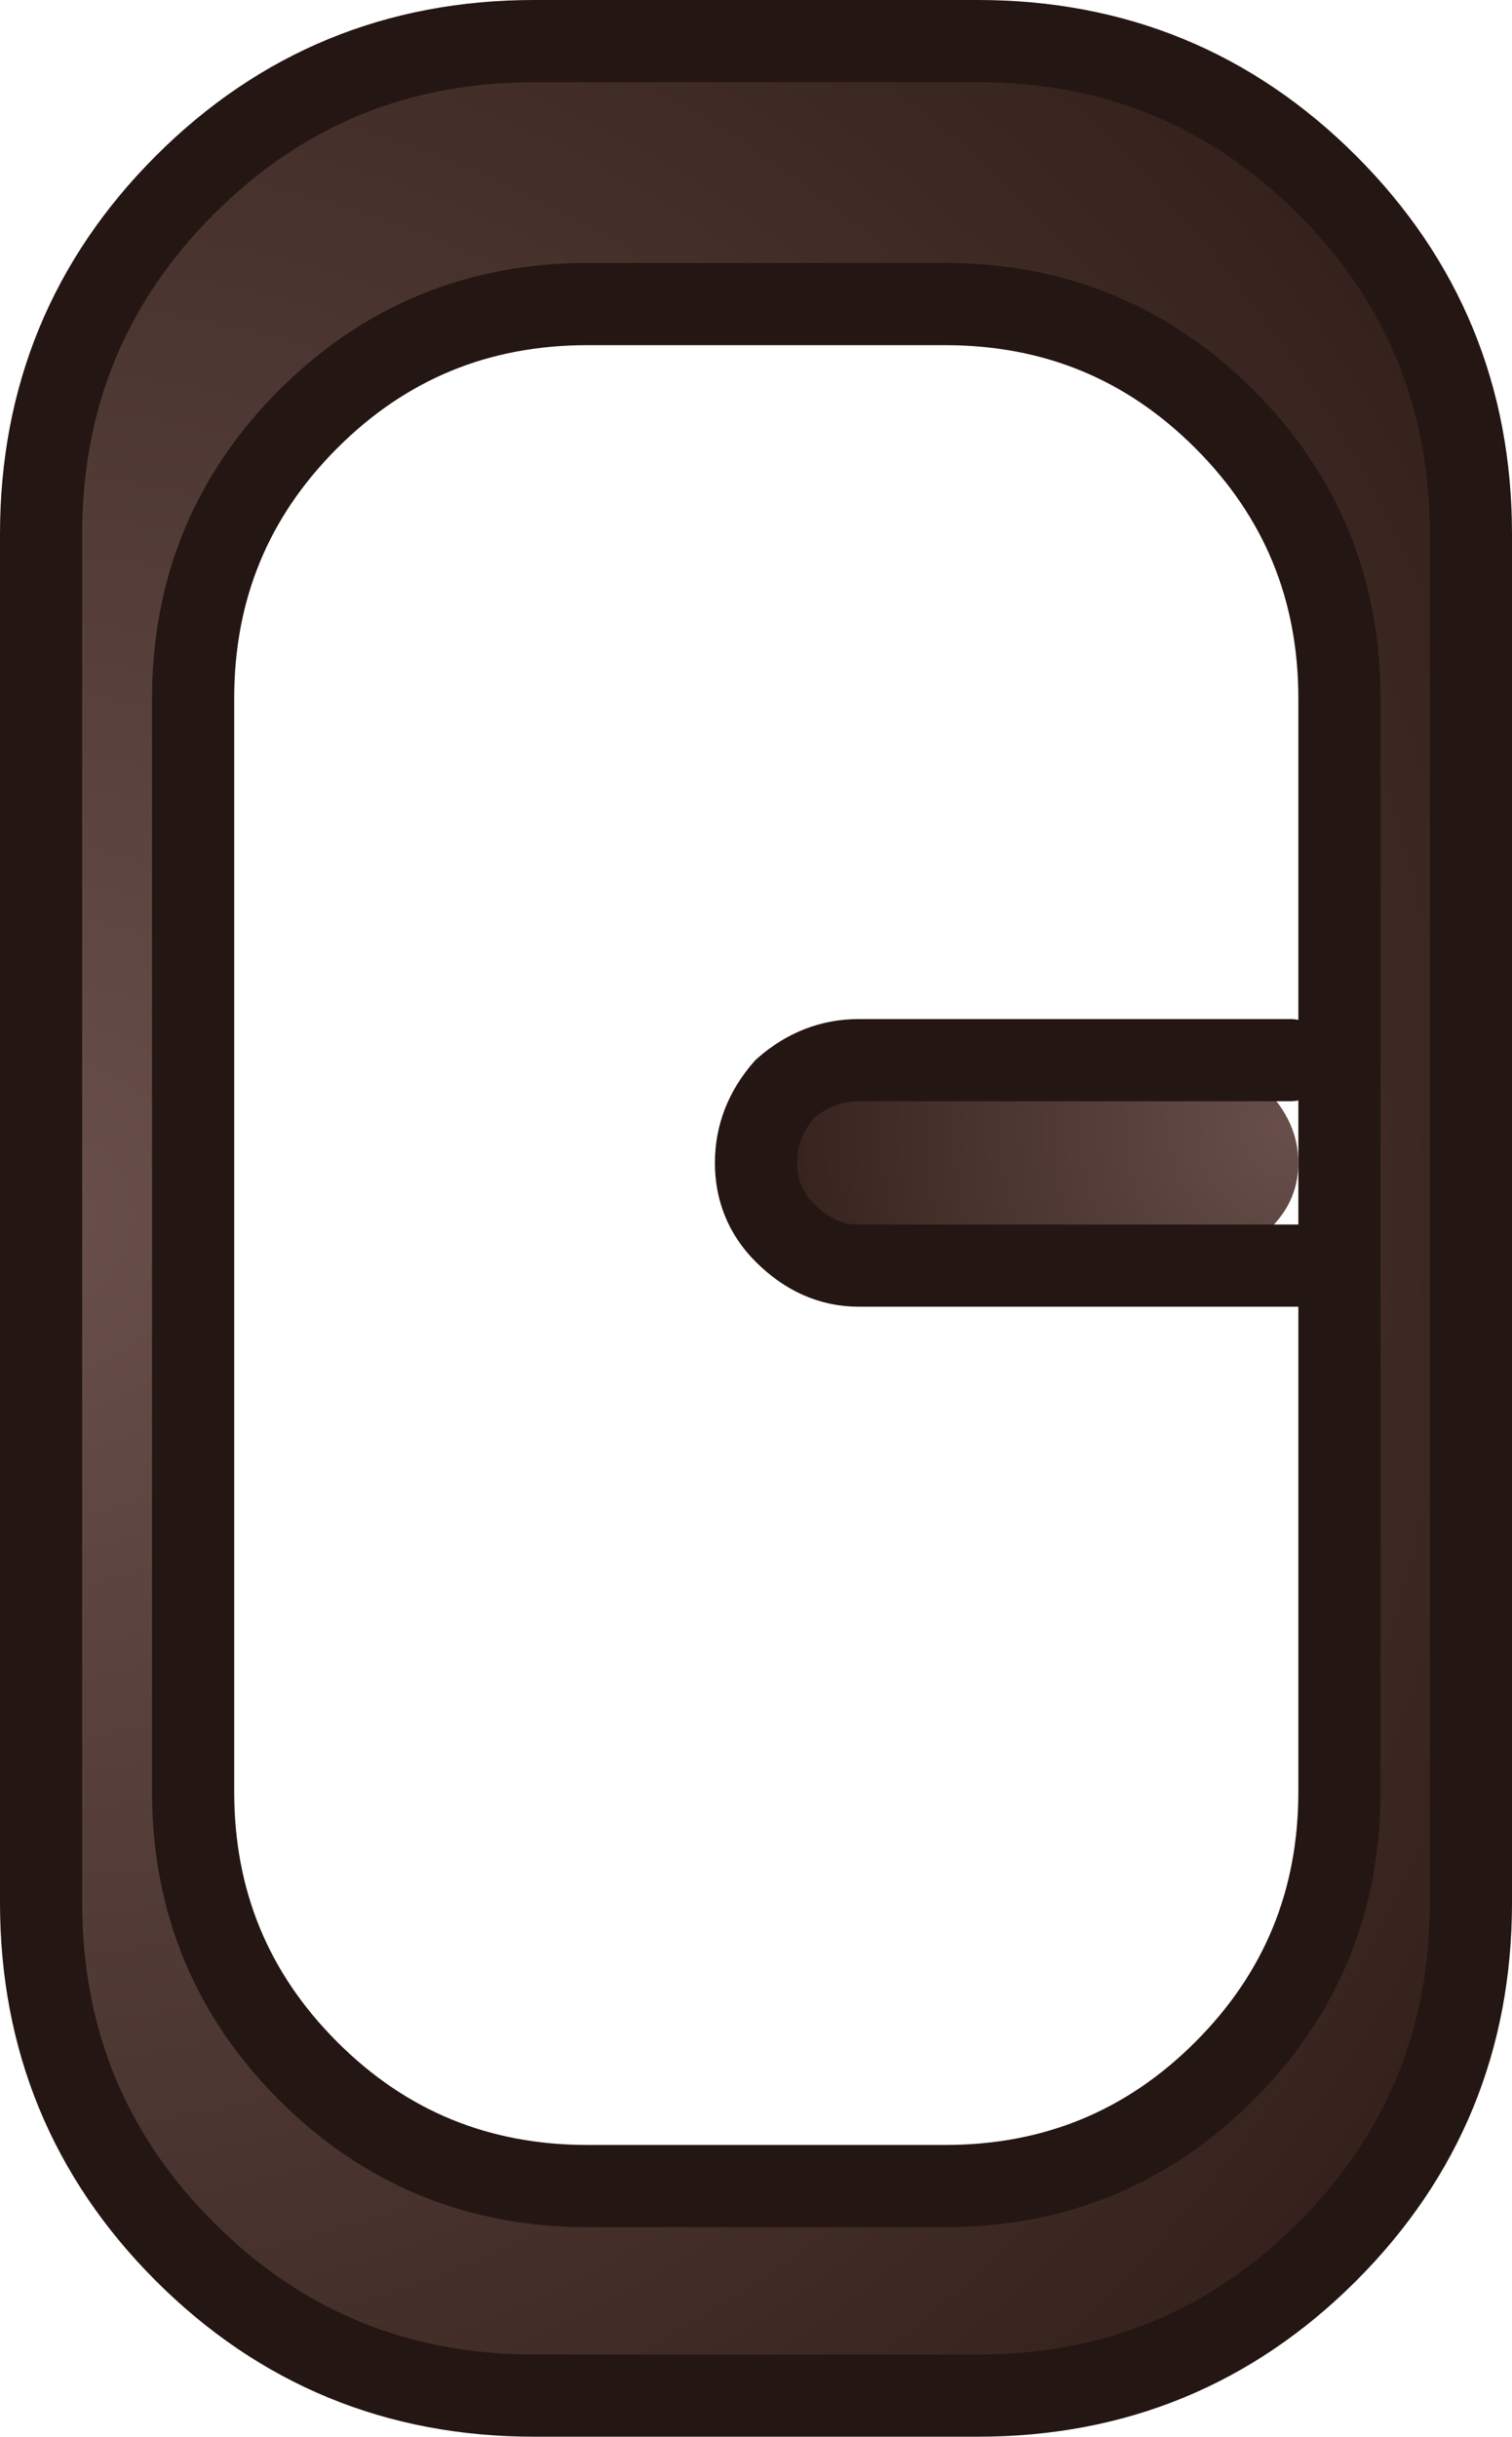
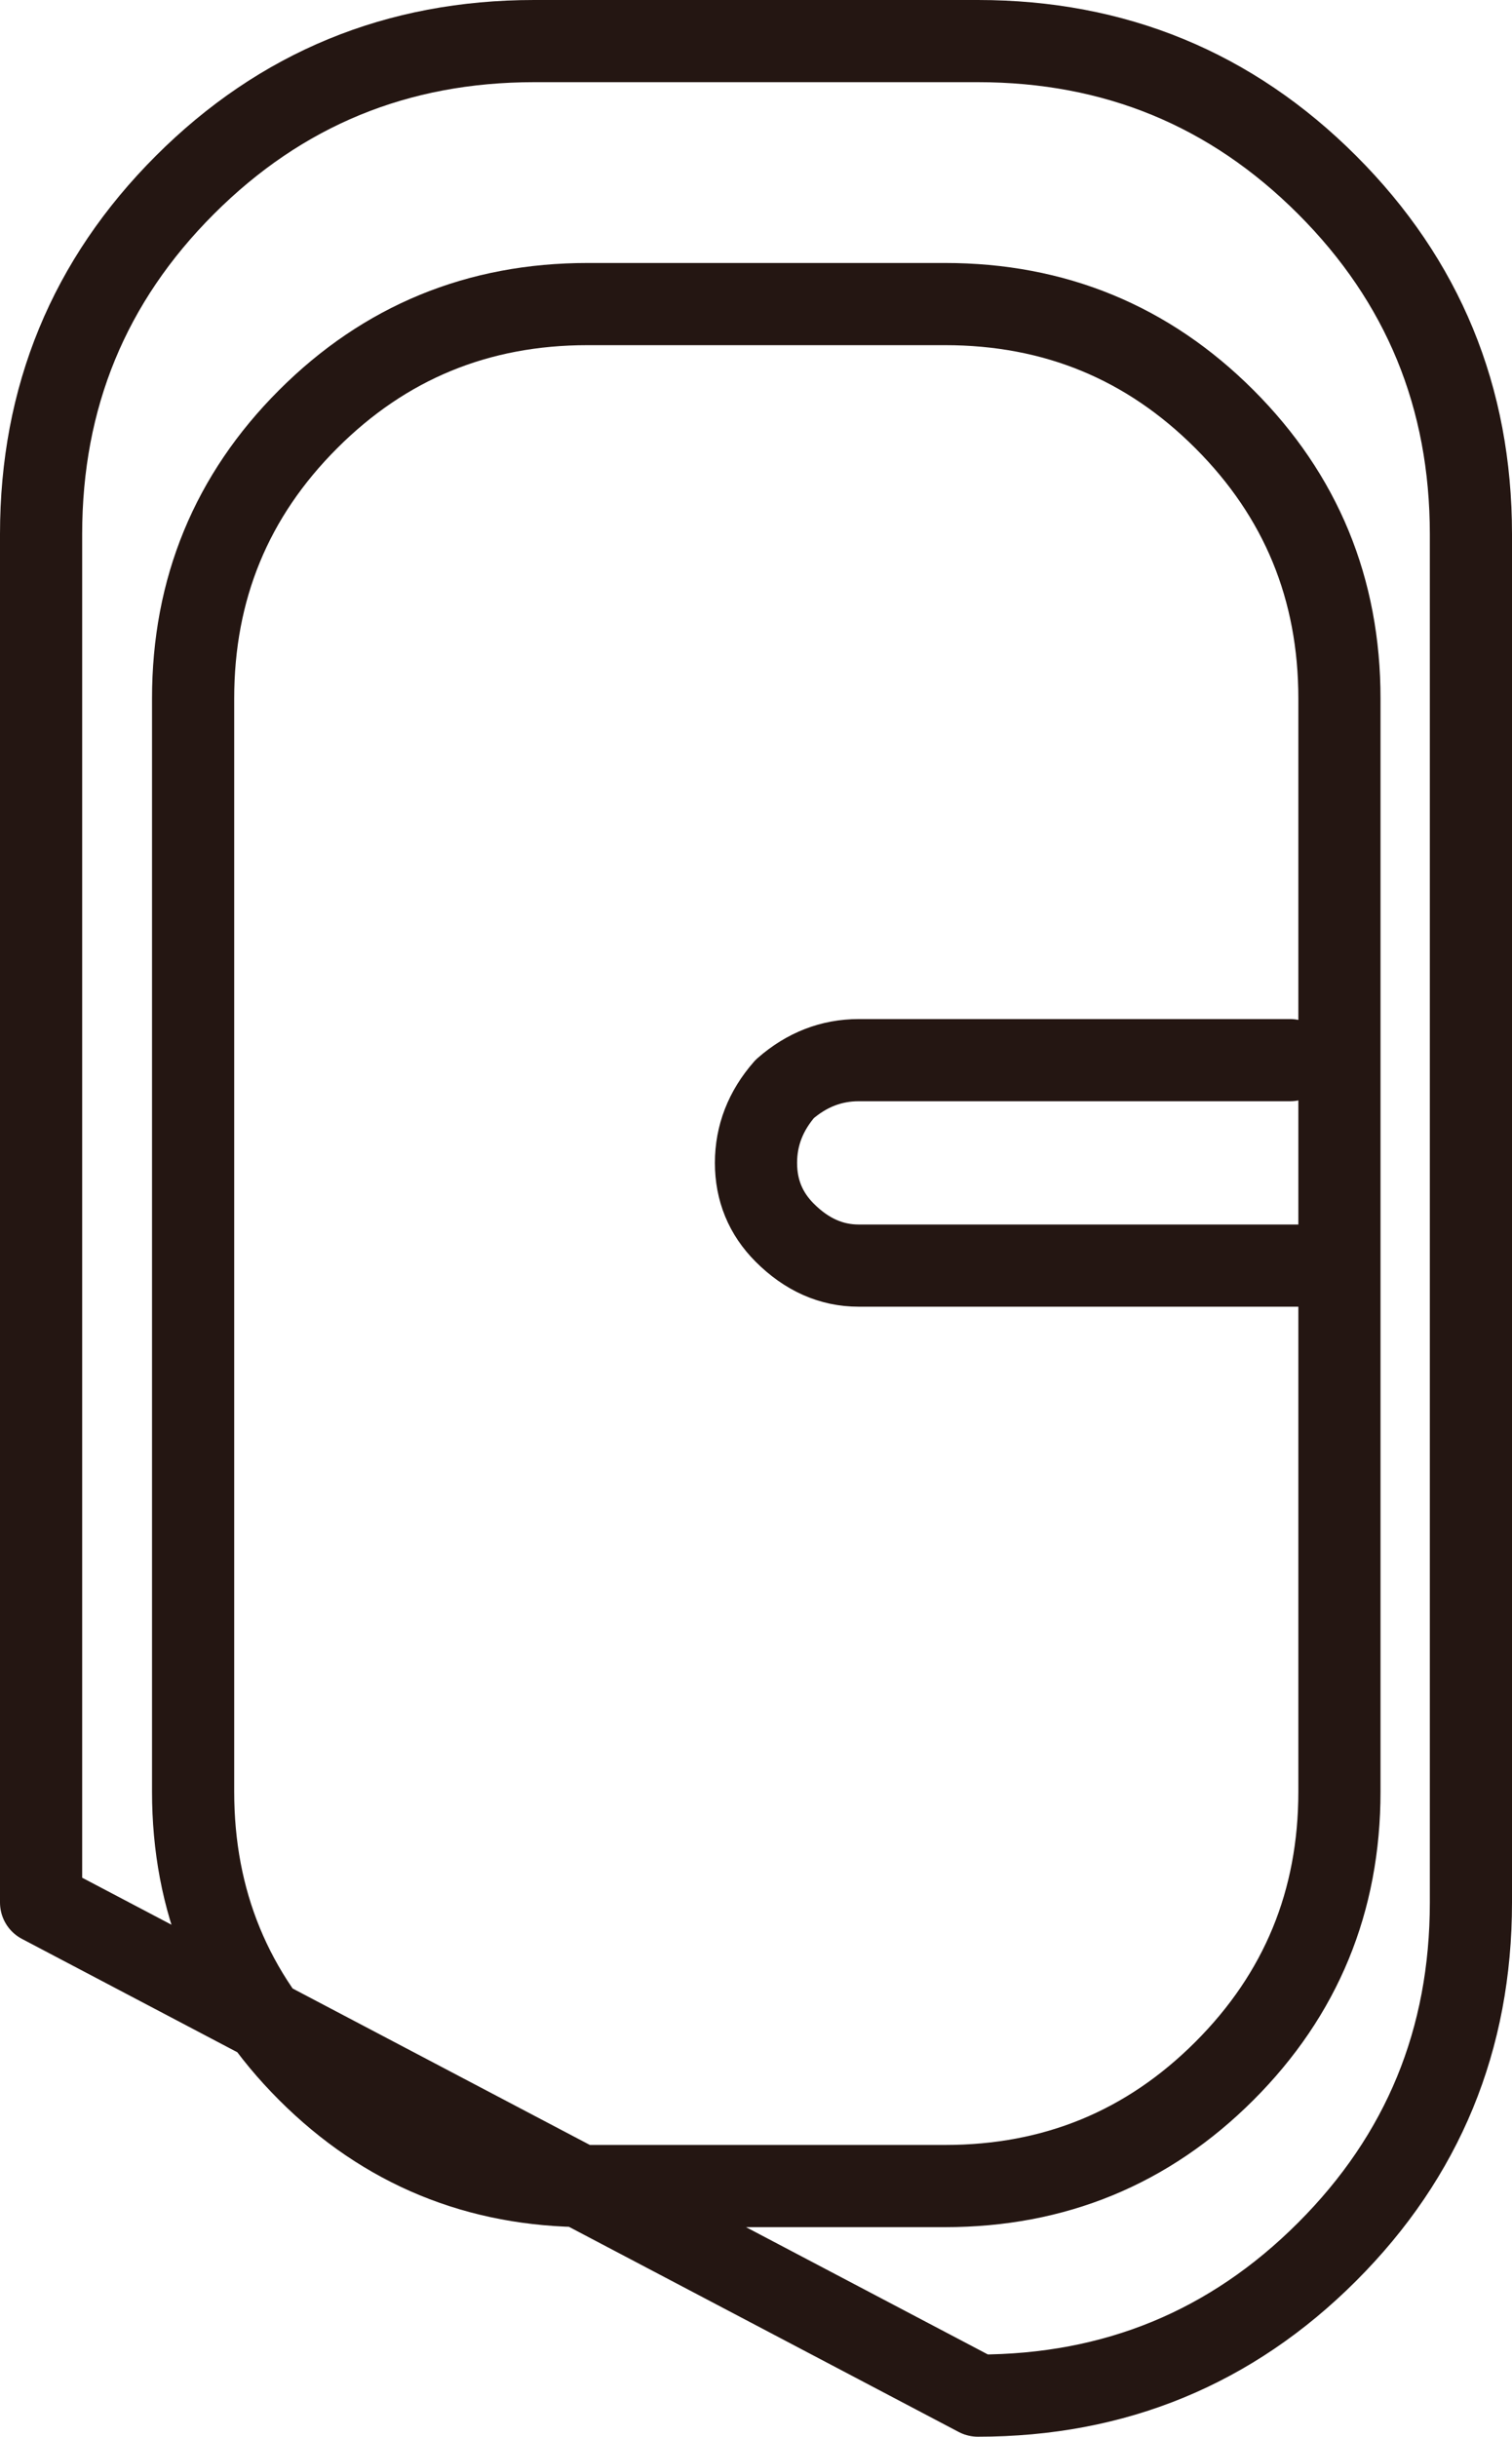
<svg xmlns="http://www.w3.org/2000/svg" height="29.65px" width="18.4px">
  <g transform="matrix(1.0, 0.0, 0.0, 1.0, 0.5, 0.5)">
-     <path d="M15.8 14.9 L15.8 8.0 Q15.8 6.0 14.4 4.6 13.0 3.2 11.0 3.2 L6.65 3.2 Q4.65 3.2 3.25 4.6 1.85 6.0 1.85 8.0 L1.85 21.3 Q1.85 23.3 3.25 24.7 4.65 26.1 6.65 26.1 L11.0 26.1 Q13.0 26.1 14.4 24.7 15.8 23.3 15.8 21.3 L15.8 14.9 M0.0 6.0 Q0.0 3.5 1.75 1.75 3.5 0.0 6.0 0.0 L11.4 0.0 Q13.9 0.0 15.65 1.75 17.4 3.5 17.4 6.0 L17.4 22.65 Q17.4 25.15 15.65 26.9 13.9 28.65 11.4 28.65 L6.0 28.65 Q3.5 28.65 1.75 26.9 0.0 25.15 0.0 22.65 L0.0 6.0" fill="url(#gradient0)" fill-rule="evenodd" stroke="none" />
-     <path d="M15.65 14.9 L9.95 14.9 Q9.45 14.9 9.05 14.5 8.7 14.15 8.7 13.65 8.7 13.15 9.05 12.75 9.45 12.4 9.95 12.4 L15.2 12.4 Q14.55 12.4 14.9 12.75 15.3 13.15 15.3 13.65 15.3 14.15 14.9 14.5 14.55 14.9 15.65 14.9" fill="url(#gradient1)" fill-rule="evenodd" stroke="none" />
-     <path d="M15.8 14.9 L15.8 8.0 Q15.8 6.0 14.4 4.6 13.0 3.2 11.0 3.2 L6.65 3.2 Q4.65 3.2 3.25 4.6 1.85 6.0 1.85 8.0 L1.85 21.3 Q1.85 23.3 3.25 24.7 4.65 26.1 6.65 26.1 L11.0 26.1 Q13.0 26.1 14.4 24.7 15.8 23.3 15.8 21.3 L15.8 14.9 15.65 14.9 9.95 14.9 Q9.45 14.9 9.05 14.5 8.7 14.15 8.7 13.65 8.7 13.15 9.05 12.75 9.45 12.4 9.95 12.4 L15.2 12.4 M0.0 6.0 L0.0 22.65 Q0.0 25.15 1.75 26.9 3.5 28.65 6.0 28.65 L11.4 28.65 Q13.9 28.65 15.65 26.9 17.4 25.15 17.4 22.65 L17.4 6.0 Q17.4 3.5 15.65 1.75 13.9 0.0 11.4 0.0 L6.0 0.0 Q3.5 0.0 1.75 1.75 0.0 3.5 0.0 6.0" fill="none" stroke="#241612" stroke-linecap="round" stroke-linejoin="round" stroke-width="1.0" />
+     <path d="M15.8 14.9 L15.8 8.0 Q15.8 6.0 14.4 4.6 13.0 3.2 11.0 3.2 L6.65 3.2 Q4.65 3.2 3.25 4.6 1.85 6.0 1.85 8.0 L1.85 21.3 Q1.85 23.3 3.25 24.7 4.65 26.1 6.65 26.1 L11.0 26.1 Q13.0 26.1 14.4 24.7 15.8 23.3 15.8 21.3 L15.8 14.9 15.65 14.9 9.95 14.9 Q9.45 14.9 9.05 14.5 8.7 14.15 8.7 13.65 8.7 13.15 9.05 12.75 9.45 12.4 9.95 12.4 L15.2 12.4 M0.0 6.0 L0.0 22.65 L11.4 28.65 Q13.9 28.65 15.65 26.9 17.4 25.15 17.4 22.65 L17.4 6.0 Q17.4 3.5 15.65 1.75 13.9 0.0 11.4 0.0 L6.0 0.0 Q3.5 0.0 1.75 1.75 0.0 3.5 0.0 6.0" fill="none" stroke="#241612" stroke-linecap="round" stroke-linejoin="round" stroke-width="1.0" />
  </g>
  <defs>
    <radialGradient cx="0" cy="0" gradientTransform="matrix(0.025, 0.0, 0.0, 0.025, 0.0, 14.3)" gradientUnits="userSpaceOnUse" id="gradient0" r="819.2" spreadMethod="pad">
      <stop offset="0.0" stop-color="#684f4b" />
      <stop offset="1.0" stop-color="#33201a" />
    </radialGradient>
    <radialGradient cx="0" cy="0" gradientTransform="matrix(0.008, 0.0, 0.0, 0.008, 15.2, 13.25)" gradientUnits="userSpaceOnUse" id="gradient1" r="819.2" spreadMethod="pad">
      <stop offset="0.0" stop-color="#684f4b" />
      <stop offset="1.0" stop-color="#33201a" />
    </radialGradient>
  </defs>
</svg>